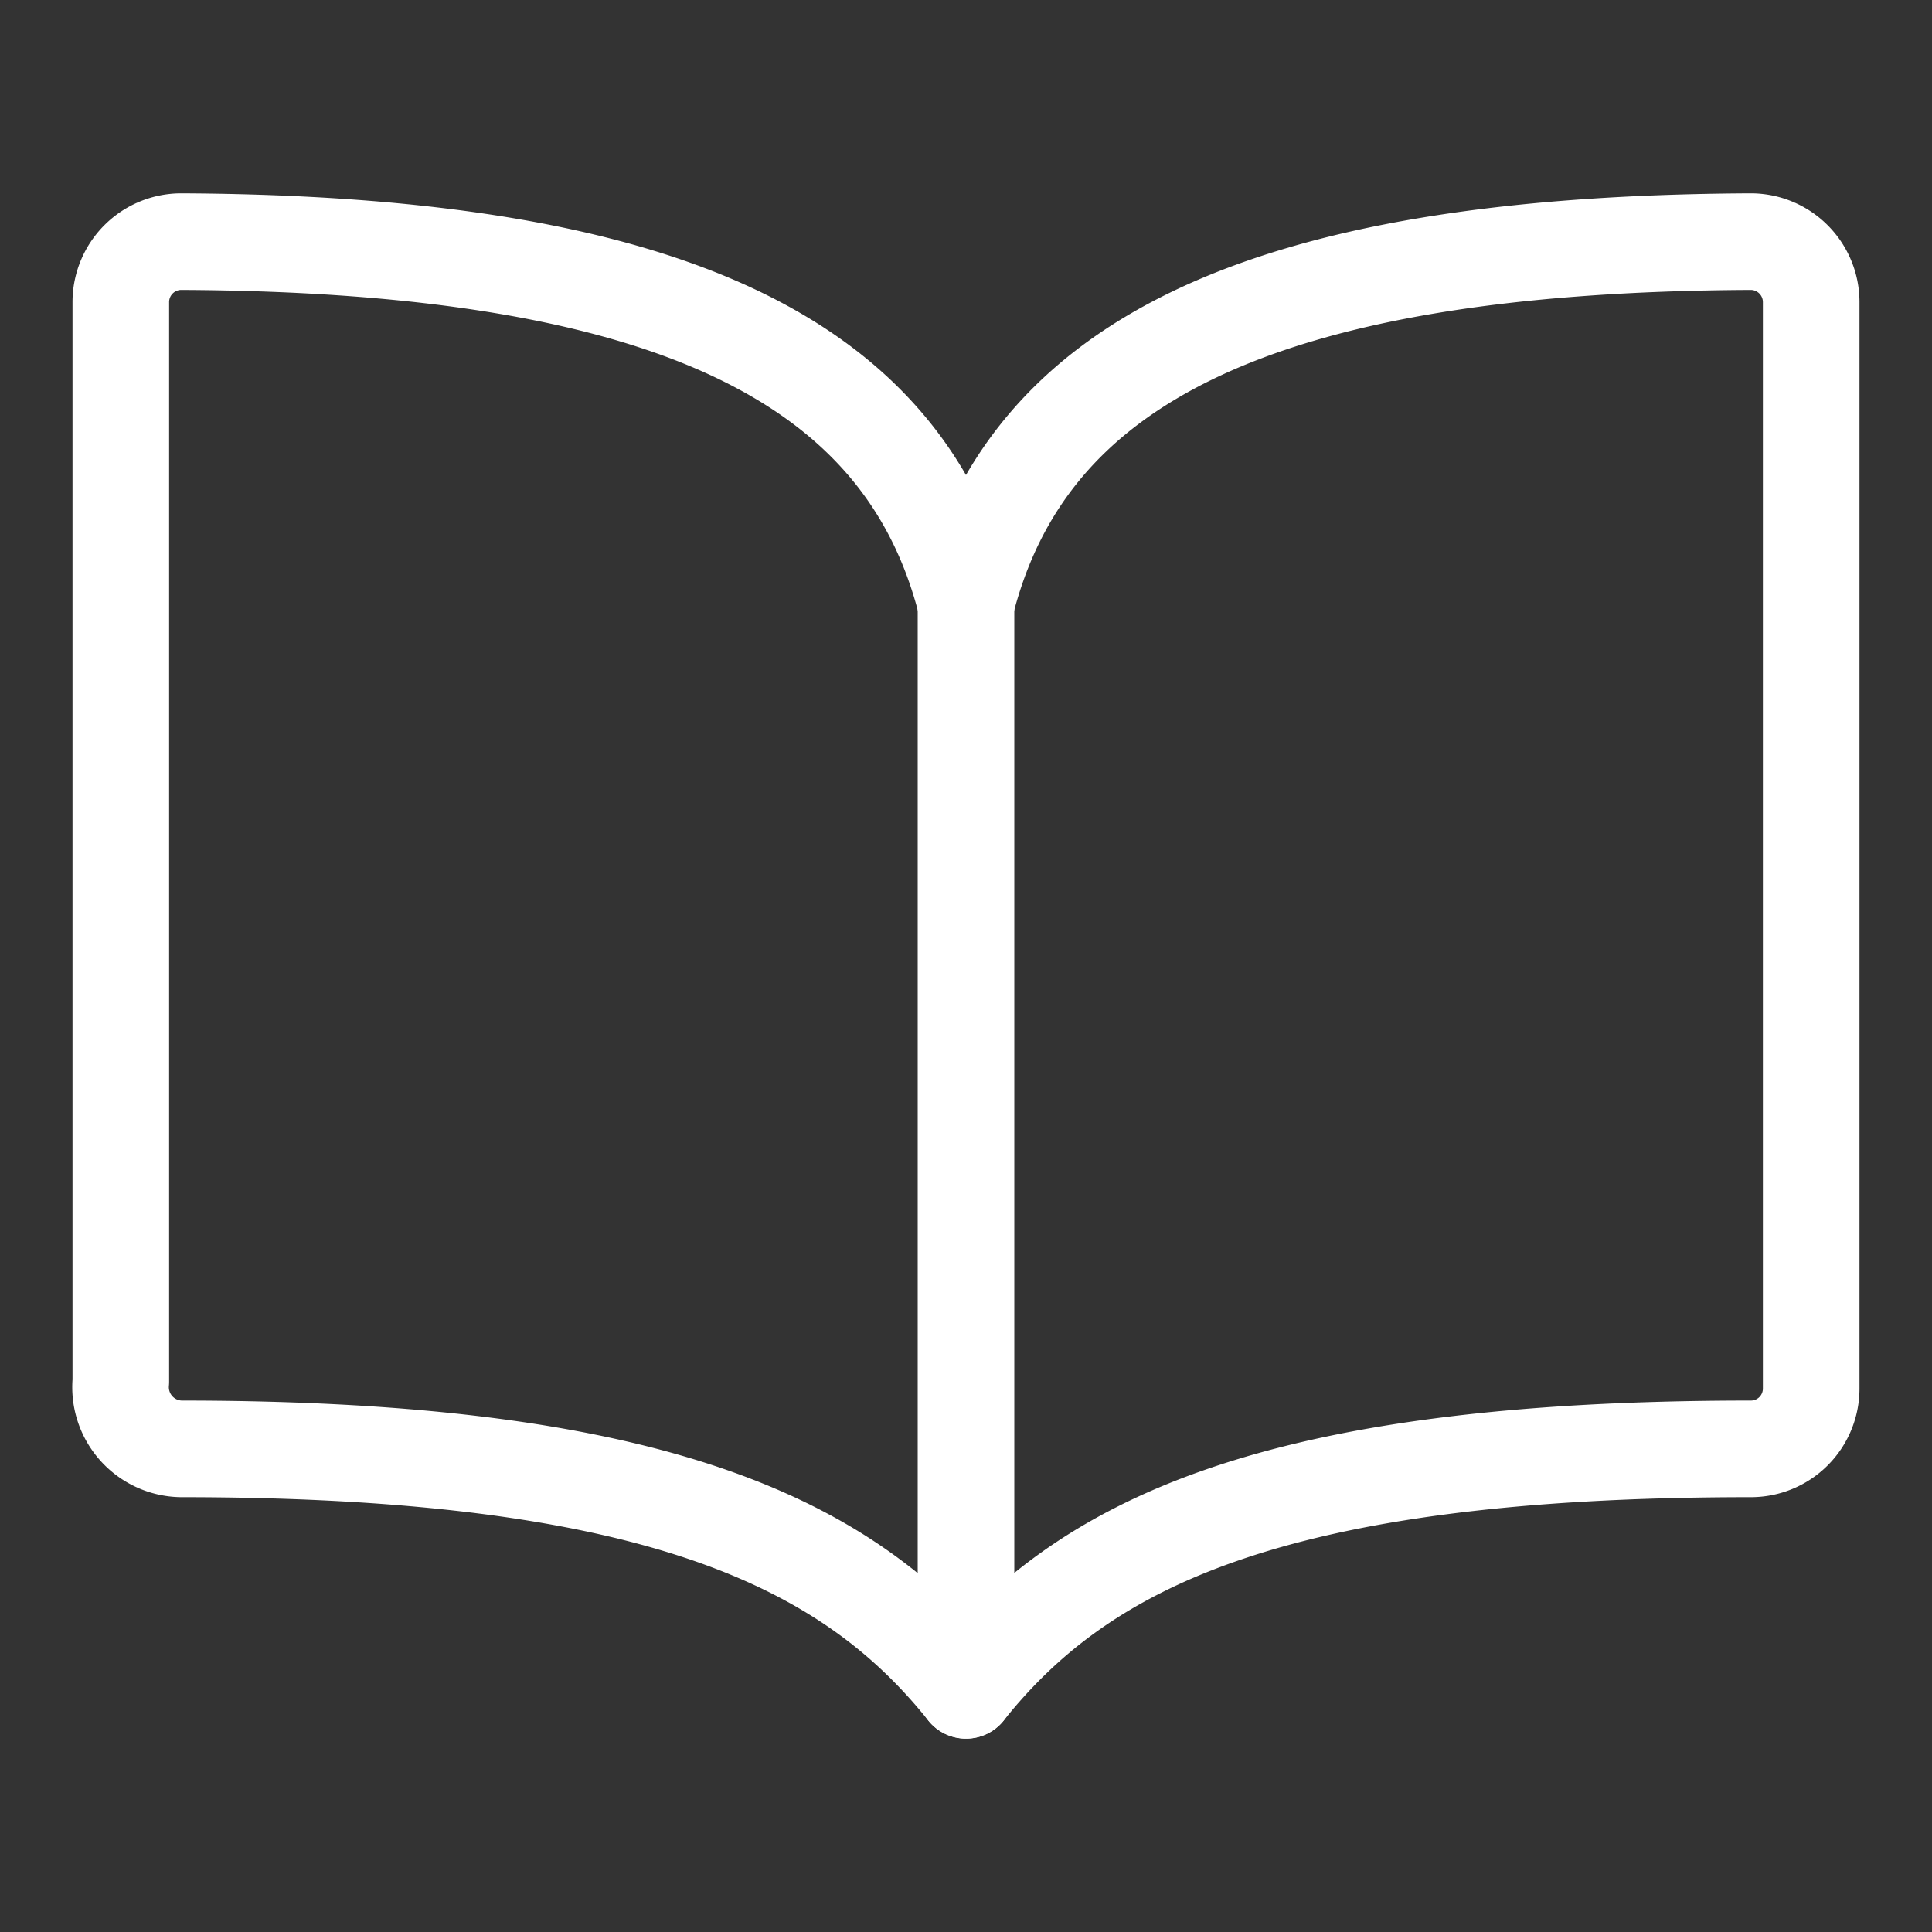
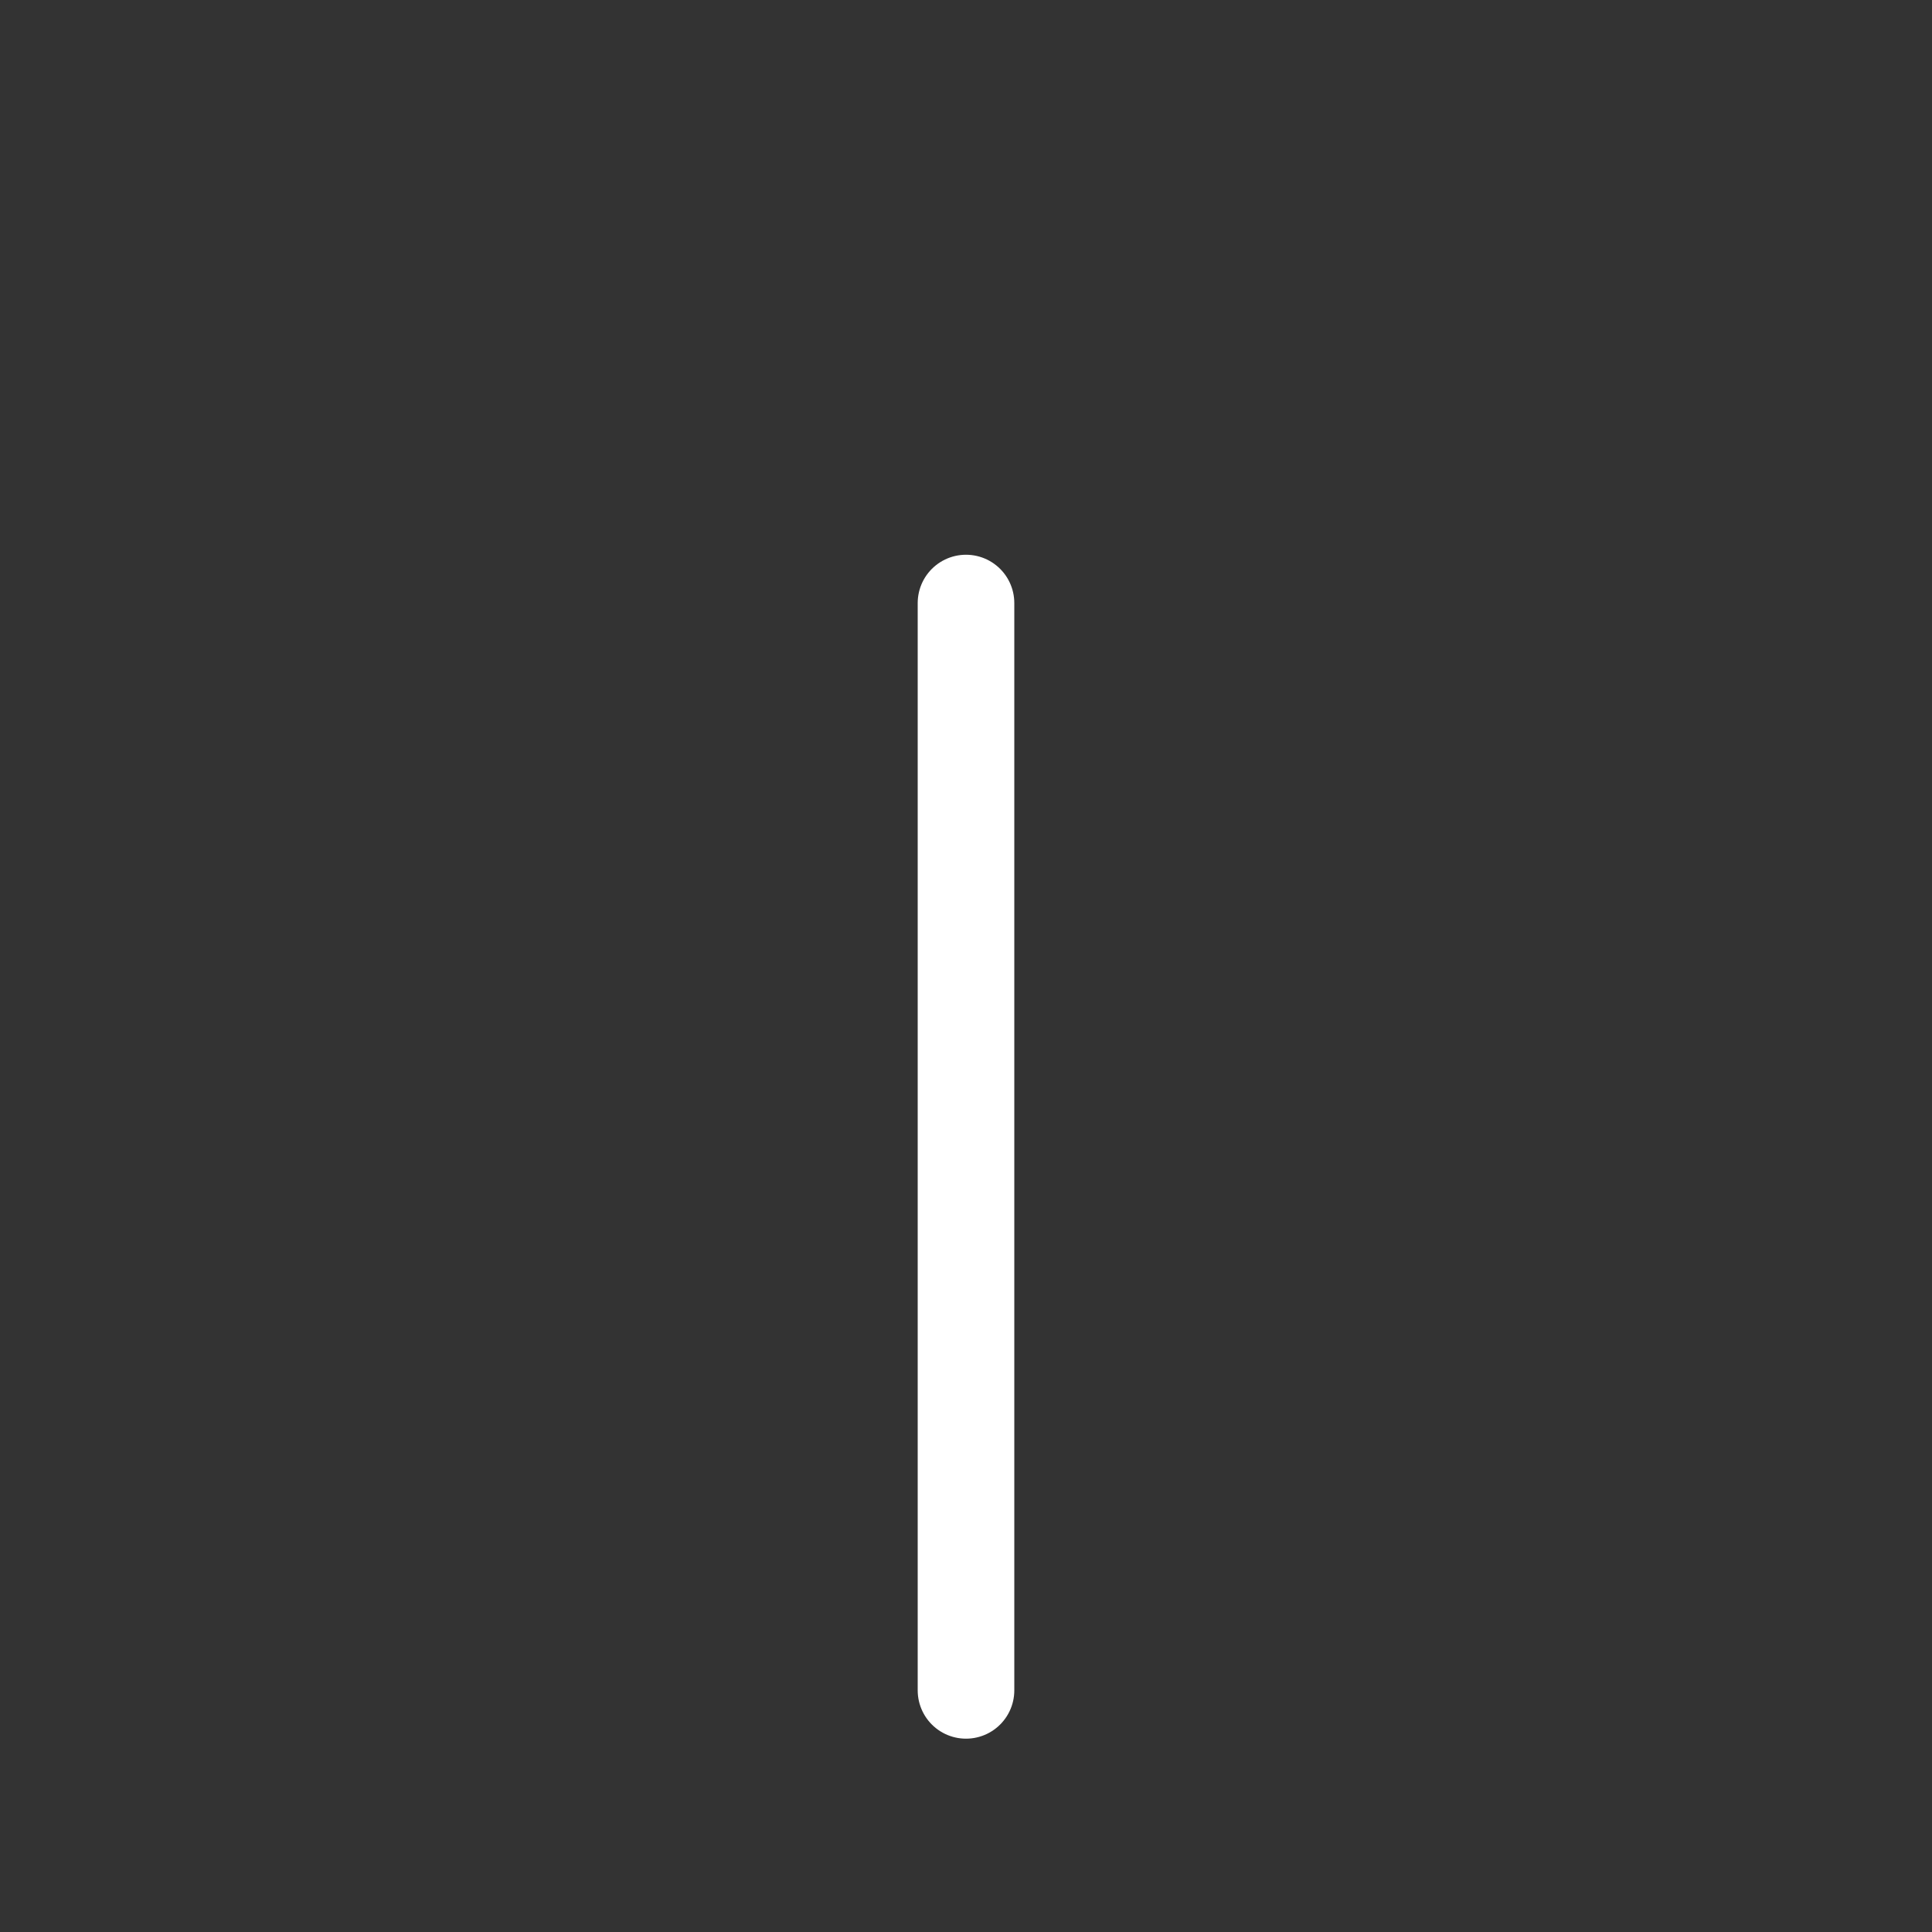
<svg xmlns="http://www.w3.org/2000/svg" width="30" height="30" viewBox="0 0 30 30">
  <rect x="0" y="0" width="30" height="30" fill="#333333" stroke="none" />
-   <path d="M16.124,11.624C17.061,7.925,20.6,6.037,28.311,6a.939.939,0,0,1,.937.937V23.809a.936.936,0,0,1-.937.937c-7.5,0-10.4,1.512-12.187,3.749-1.781-2.225-4.687-3.749-12.187-3.749A.958.958,0,0,1,3,23.7V6.937A.939.939,0,0,1,3.937,6C11.643,6.037,15.187,7.925,16.124,11.624Z" transform="translate(-1.124 -2.248)" fill="none" stroke="#fff" stroke-linecap="round" stroke-linejoin="round" stroke-width="1.5" />
  <path d="M24,15V31.884" transform="translate(-9 -5.636)" fill="none" stroke="#fff" stroke-linecap="round" stroke-linejoin="round" stroke-width="1.5" />
-   <path d="M0,0H30V30H0Z" fill="none" />
+   <path d="M0,0H30V30H0" fill="none" />
</svg>